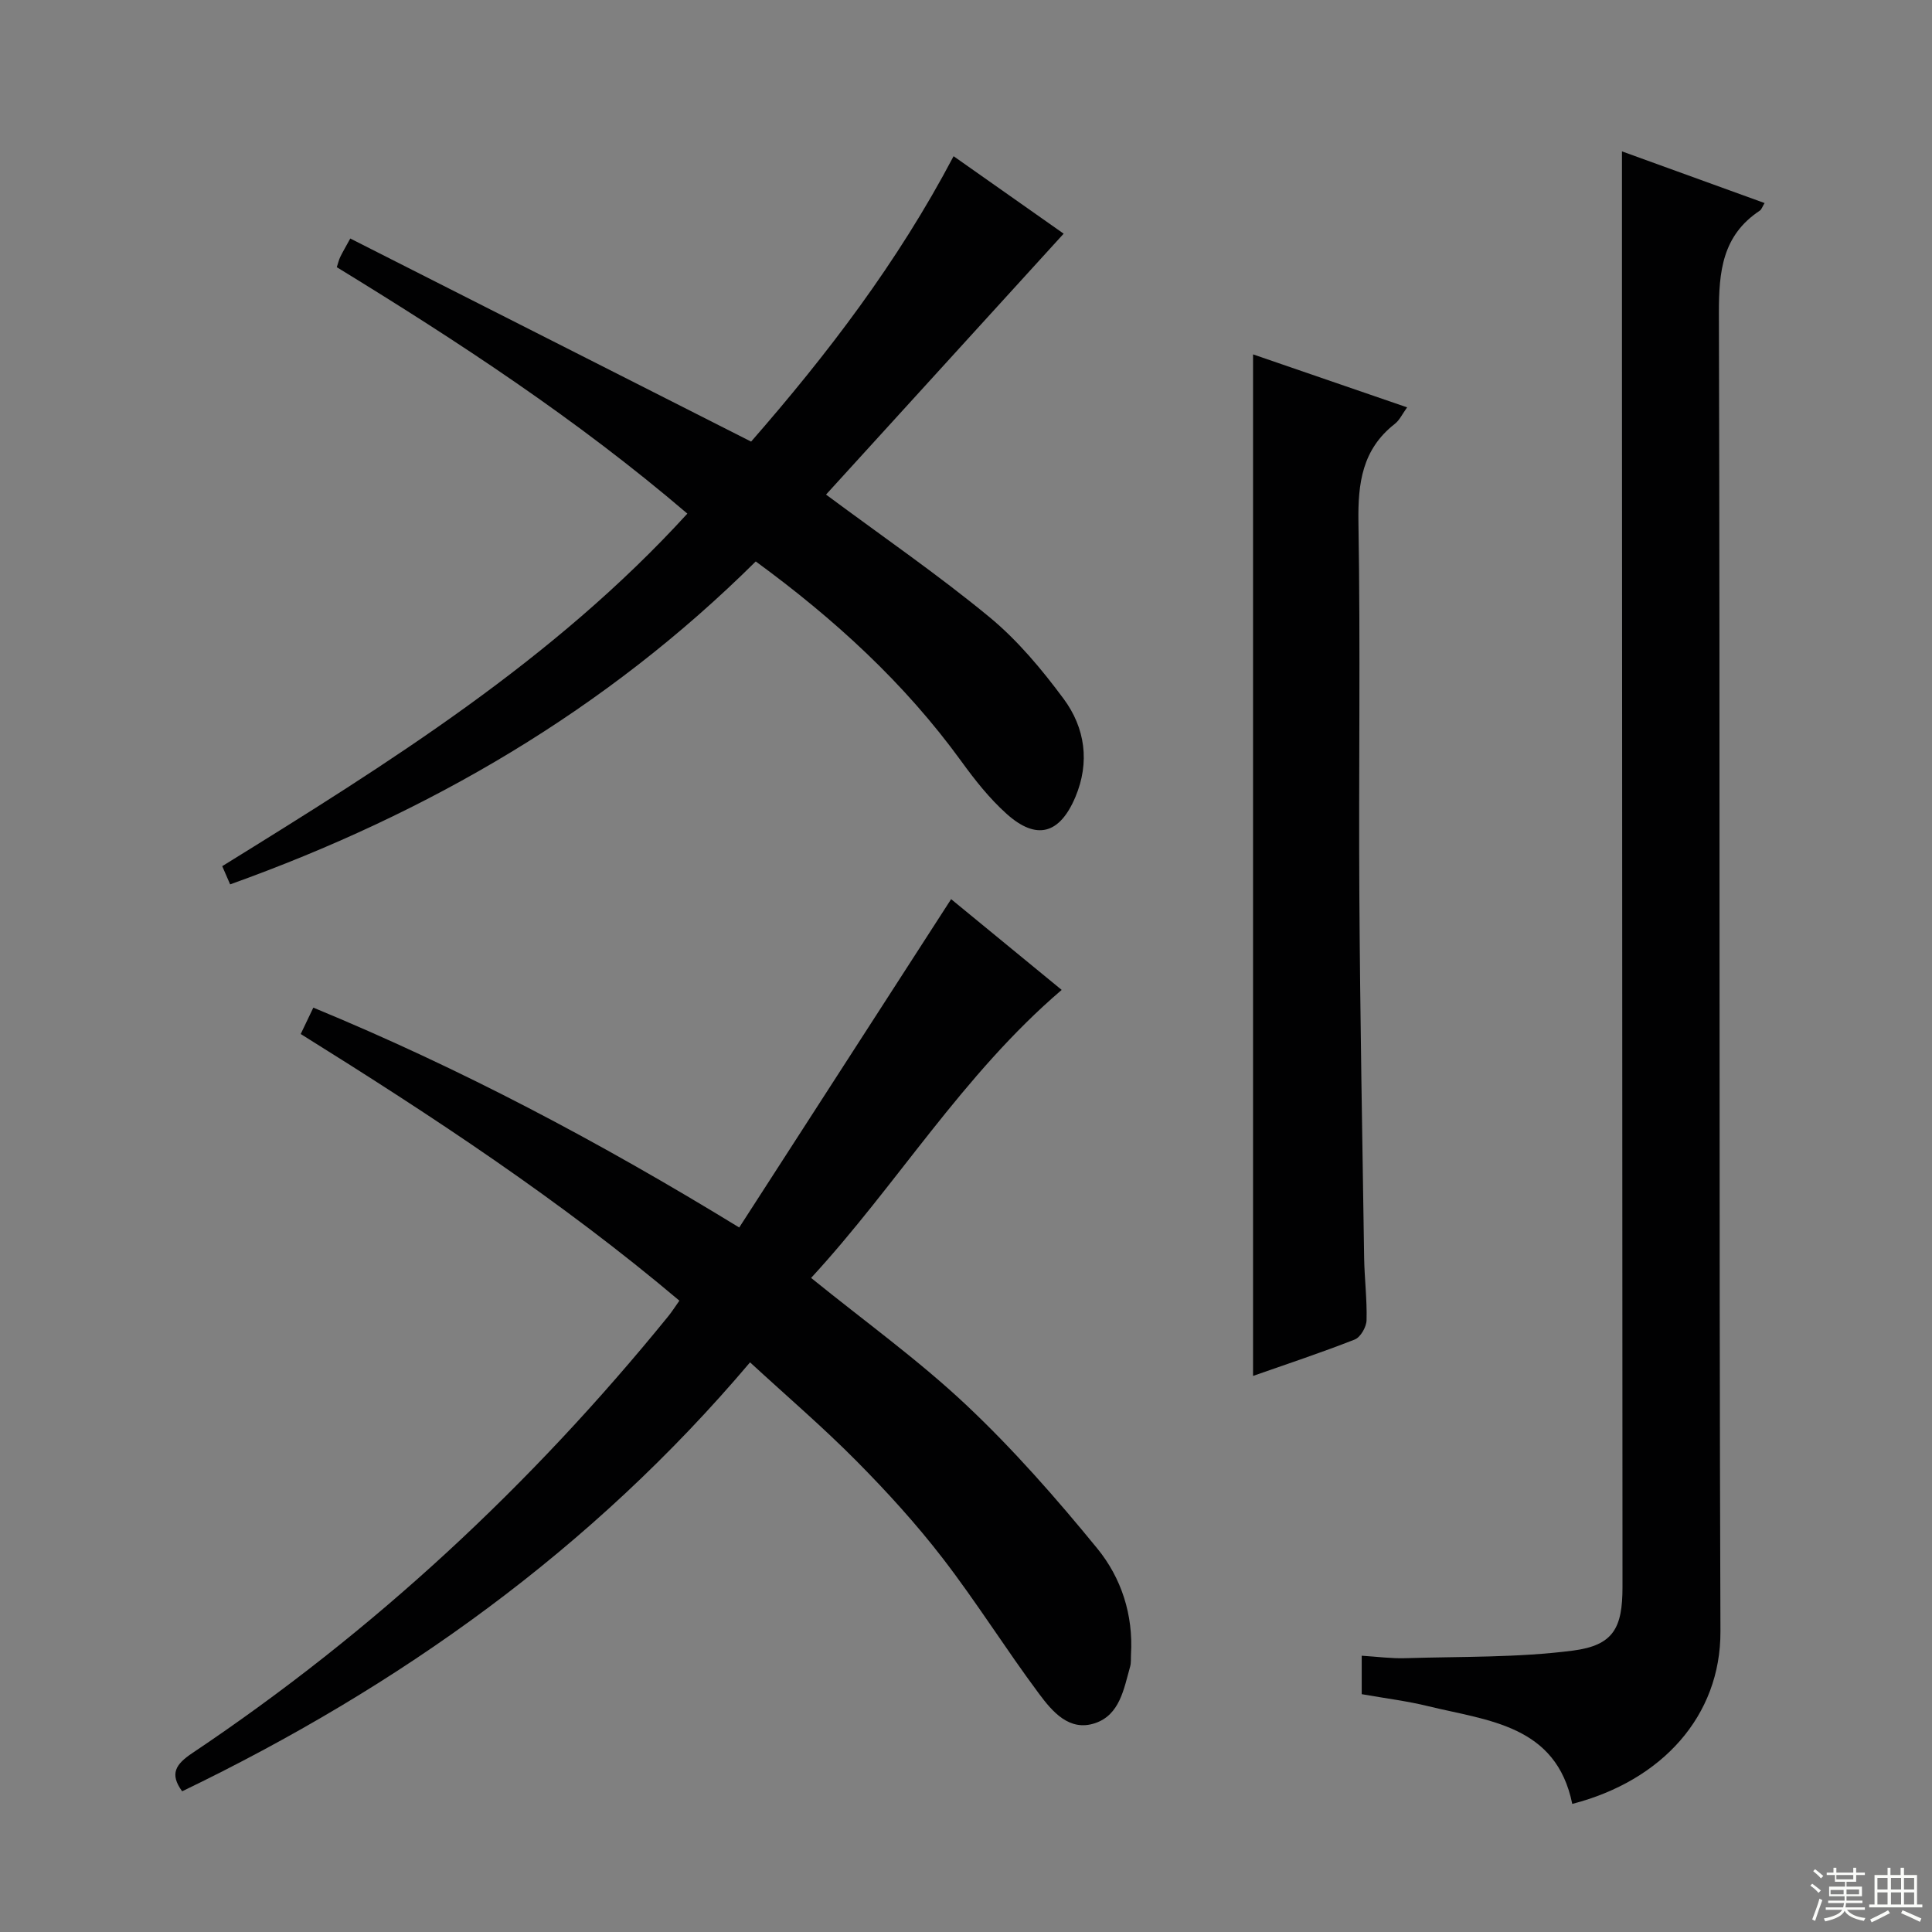
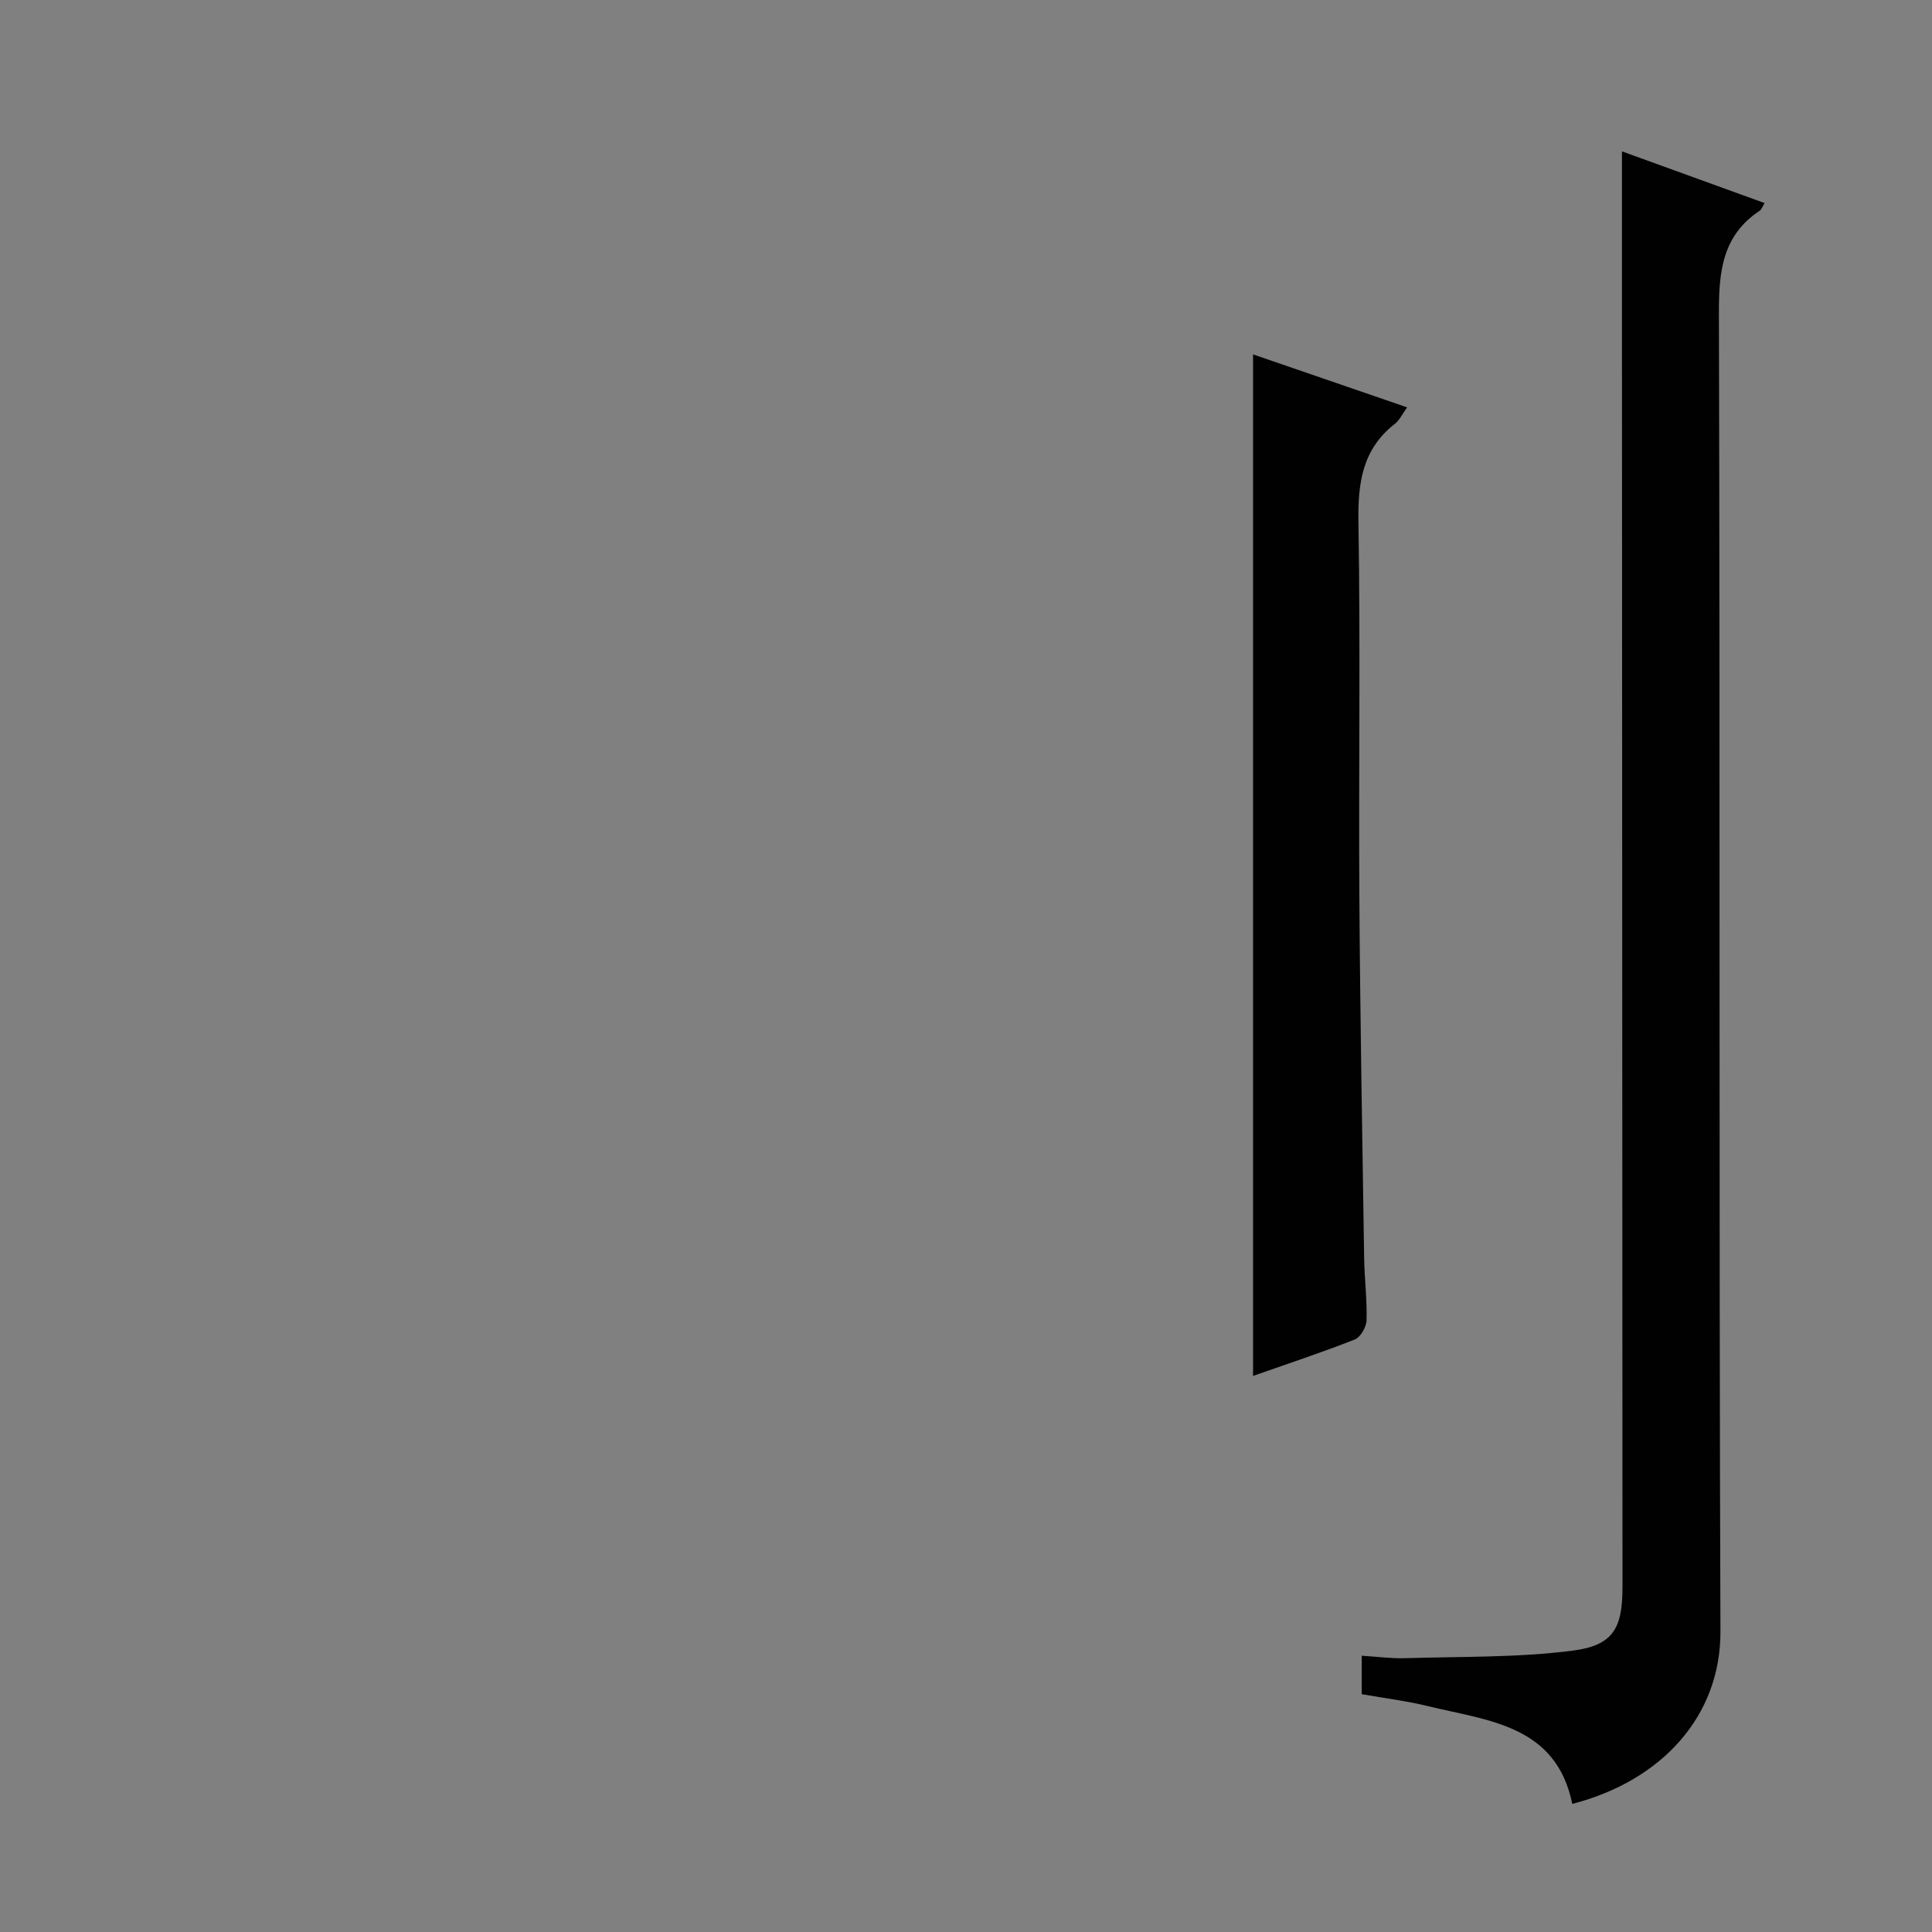
<svg xmlns="http://www.w3.org/2000/svg" enable-background="new 0 0 400 400" viewBox="0 0 400 400">
  <rect x="0" y="0" width="400" height="400" fill="#808080" stroke="none" />
  <g fill="#010102">
-     <path d="m167.93 264.58c11.12 9.01 22.23 17 32.11 26.3 9.75 9.18 18.67 19.35 27.16 29.74 4.96 6.08 7.45 13.71 6.96 21.91-.05.83.05 1.7-.17 2.49-1.31 4.63-2.13 10.03-7.29 11.75-5.33 1.78-8.85-2.43-11.58-6.1-6.85-9.19-12.94-18.96-19.93-28.03-5.47-7.1-11.56-13.79-17.87-20.16-6.89-6.96-14.36-13.36-22.03-20.42-32.69 38.65-72.6 67.13-117.58 88.81-2.66-3.64-1.3-5.62 2.06-7.88 37.49-25.1 70.17-55.49 98.6-90.49.73-.9 1.35-1.88 2.29-3.21-24.49-20.68-51.1-38.19-78.4-55.21.9-1.89 1.66-3.47 2.61-5.46 30.45 12.56 59.16 27.75 88.18 45.52 14.62-22.65 29.08-45.06 43.87-67.98 7.2 5.91 15.07 12.37 22.89 18.79-20.54 17.56-34.13 40.38-51.88 59.63z" />
    <path d="m281.93 350.76c0-1.53 0-2.68 0-3.82 0-1.15 0-2.29 0-4.14 3.22.2 6.13.6 9.02.51 11.59-.36 23.27-.09 34.71-1.57 8.44-1.1 10.26-4.73 10.26-13.19-.03-84.81-.07-169.63-.11-254.44-.01-14.12 0-28.25 0-42.77 9.35 3.39 19.36 7.02 29.53 10.7-.48.78-.63 1.33-.99 1.57-7.75 5.13-8.49 12.57-8.47 21.22.26 90.98-.01 181.96.32 272.94.06 17.47-12.07 30.9-30.68 35.71-3.33-16.31-17.34-17.2-29.83-20.23-4.32-1.07-8.78-1.61-13.76-2.49z" />
-     <path d="m156.47 116.24c-31.03 30.79-67.66 52.11-108.82 66.86-.53-1.23-1.06-2.45-1.64-3.77 34.48-21.34 68.59-42.63 96.3-72.99-22.86-19.54-47.43-35.62-72.58-51.02.29-.89.43-1.53.71-2.11.5-1.03 1.09-2.02 2.08-3.83 27.65 14.01 55.15 27.94 82.99 42.05 15.68-17.96 30.32-37.05 41.92-59.09 8 5.63 15.79 11.11 22.79 16.04-16.6 18.23-33.08 36.32-49.2 54.02 11.83 8.78 23.22 16.61 33.84 25.37 5.82 4.8 10.83 10.81 15.35 16.91 4.46 6.02 5.47 13.15 2.43 20.35-3.25 7.69-8.05 9.01-14.22 3.48-3.55-3.18-6.59-7.03-9.4-10.91-11.76-16.21-26.31-29.48-42.55-41.36z" />
    <path d="m259.43 284.87c0-70.63 0-140.66 0-211.5 10.51 3.62 21.03 7.23 31.9 10.97-.99 1.36-1.56 2.65-2.55 3.42-6.75 5.27-7.66 12.26-7.53 20.36.43 25.81.03 51.62.19 77.43.16 24.96.61 49.92.99 74.88.07 4.31.62 8.63.5 12.93-.04 1.39-1.25 3.5-2.44 3.97-6.92 2.72-13.99 5.06-21.06 7.54z" />
  </g>
-   <path d="m374.8 390.4.4-.4c.7.5 1.3 1 1.8 1.4l-.5.5c-.5-.6-1.1-1.1-1.7-1.5zm1 7.3-.6-.3c.5-1.4 1.1-2.8 1.5-4.3.2.1.4.2.6.3-.5 1.3-1 2.8-1.5 4.3zm-.4-10.3.4-.4c.4.3 1 .8 1.7 1.4l-.5.5c-.4-.5-1-1-1.6-1.5zm2.5.3h1.7v-1h.6v1h3.5v-1h.6v1h1.8v.5h-1.8v1.4h-2v1h3.2v2h-3.2v.9h3.3v.5h-3.4c0 .3-.1.6-.1.9h4v.5h-3.7c.7.9 1.9 1.5 3.8 1.7-.1.2-.2.4-.3.6-2.1-.4-3.5-1.1-4-2.1-.4 1-1.8 1.7-4 2.2-.1-.2-.2-.4-.3-.6 2.1-.4 3.4-1 3.8-1.8h-3.4v-.5h3.6c.1-.3.1-.6.2-.9h-3.3v-.5h3.4c0-.3 0-.6 0-.9h-3.2v-2h3.3v-1h-2.1v-1.4h-1.7v-.5zm1.1 3.5v1h2.7c0-.3 0-.4 0-.4 0-.1 0-.2 0-.2 0-.1 0-.2 0-.3h-2.7zm1.2-3v.9h3.5v-.9zm4.7 3h-2.6v.6.4h2.6z" fill="#fbfcfa" />
-   <path d="m393.6 386.7h.6v1.5h2.7v6.1h1.1v.6h-11v-.6h1.1v-6.1h2.7v-1.5h.6v1.5h2.1v-1.5zm-2.7 8.8.4.6c-1.2.6-2.5 1.3-3.8 1.9-.1-.2-.2-.4-.3-.6 1.2-.6 2.5-1.2 3.7-1.9zm-2.2-6.7v2.4h2.1v-2.4zm0 3v2.5h2.1v-2.5zm2.8-3v2.4h2.1v-2.4zm0 3v2.5h2.1v-2.5zm6 6.1c-1.4-.7-2.7-1.3-3.9-1.8l.3-.6c1.5.6 2.7 1.2 3.9 1.7zm-1.2-9.1h-2.1v2.4h2.1zm-2.1 3v2.5h2.1v-2.5z" fill="#fbfcfa" />
</svg>